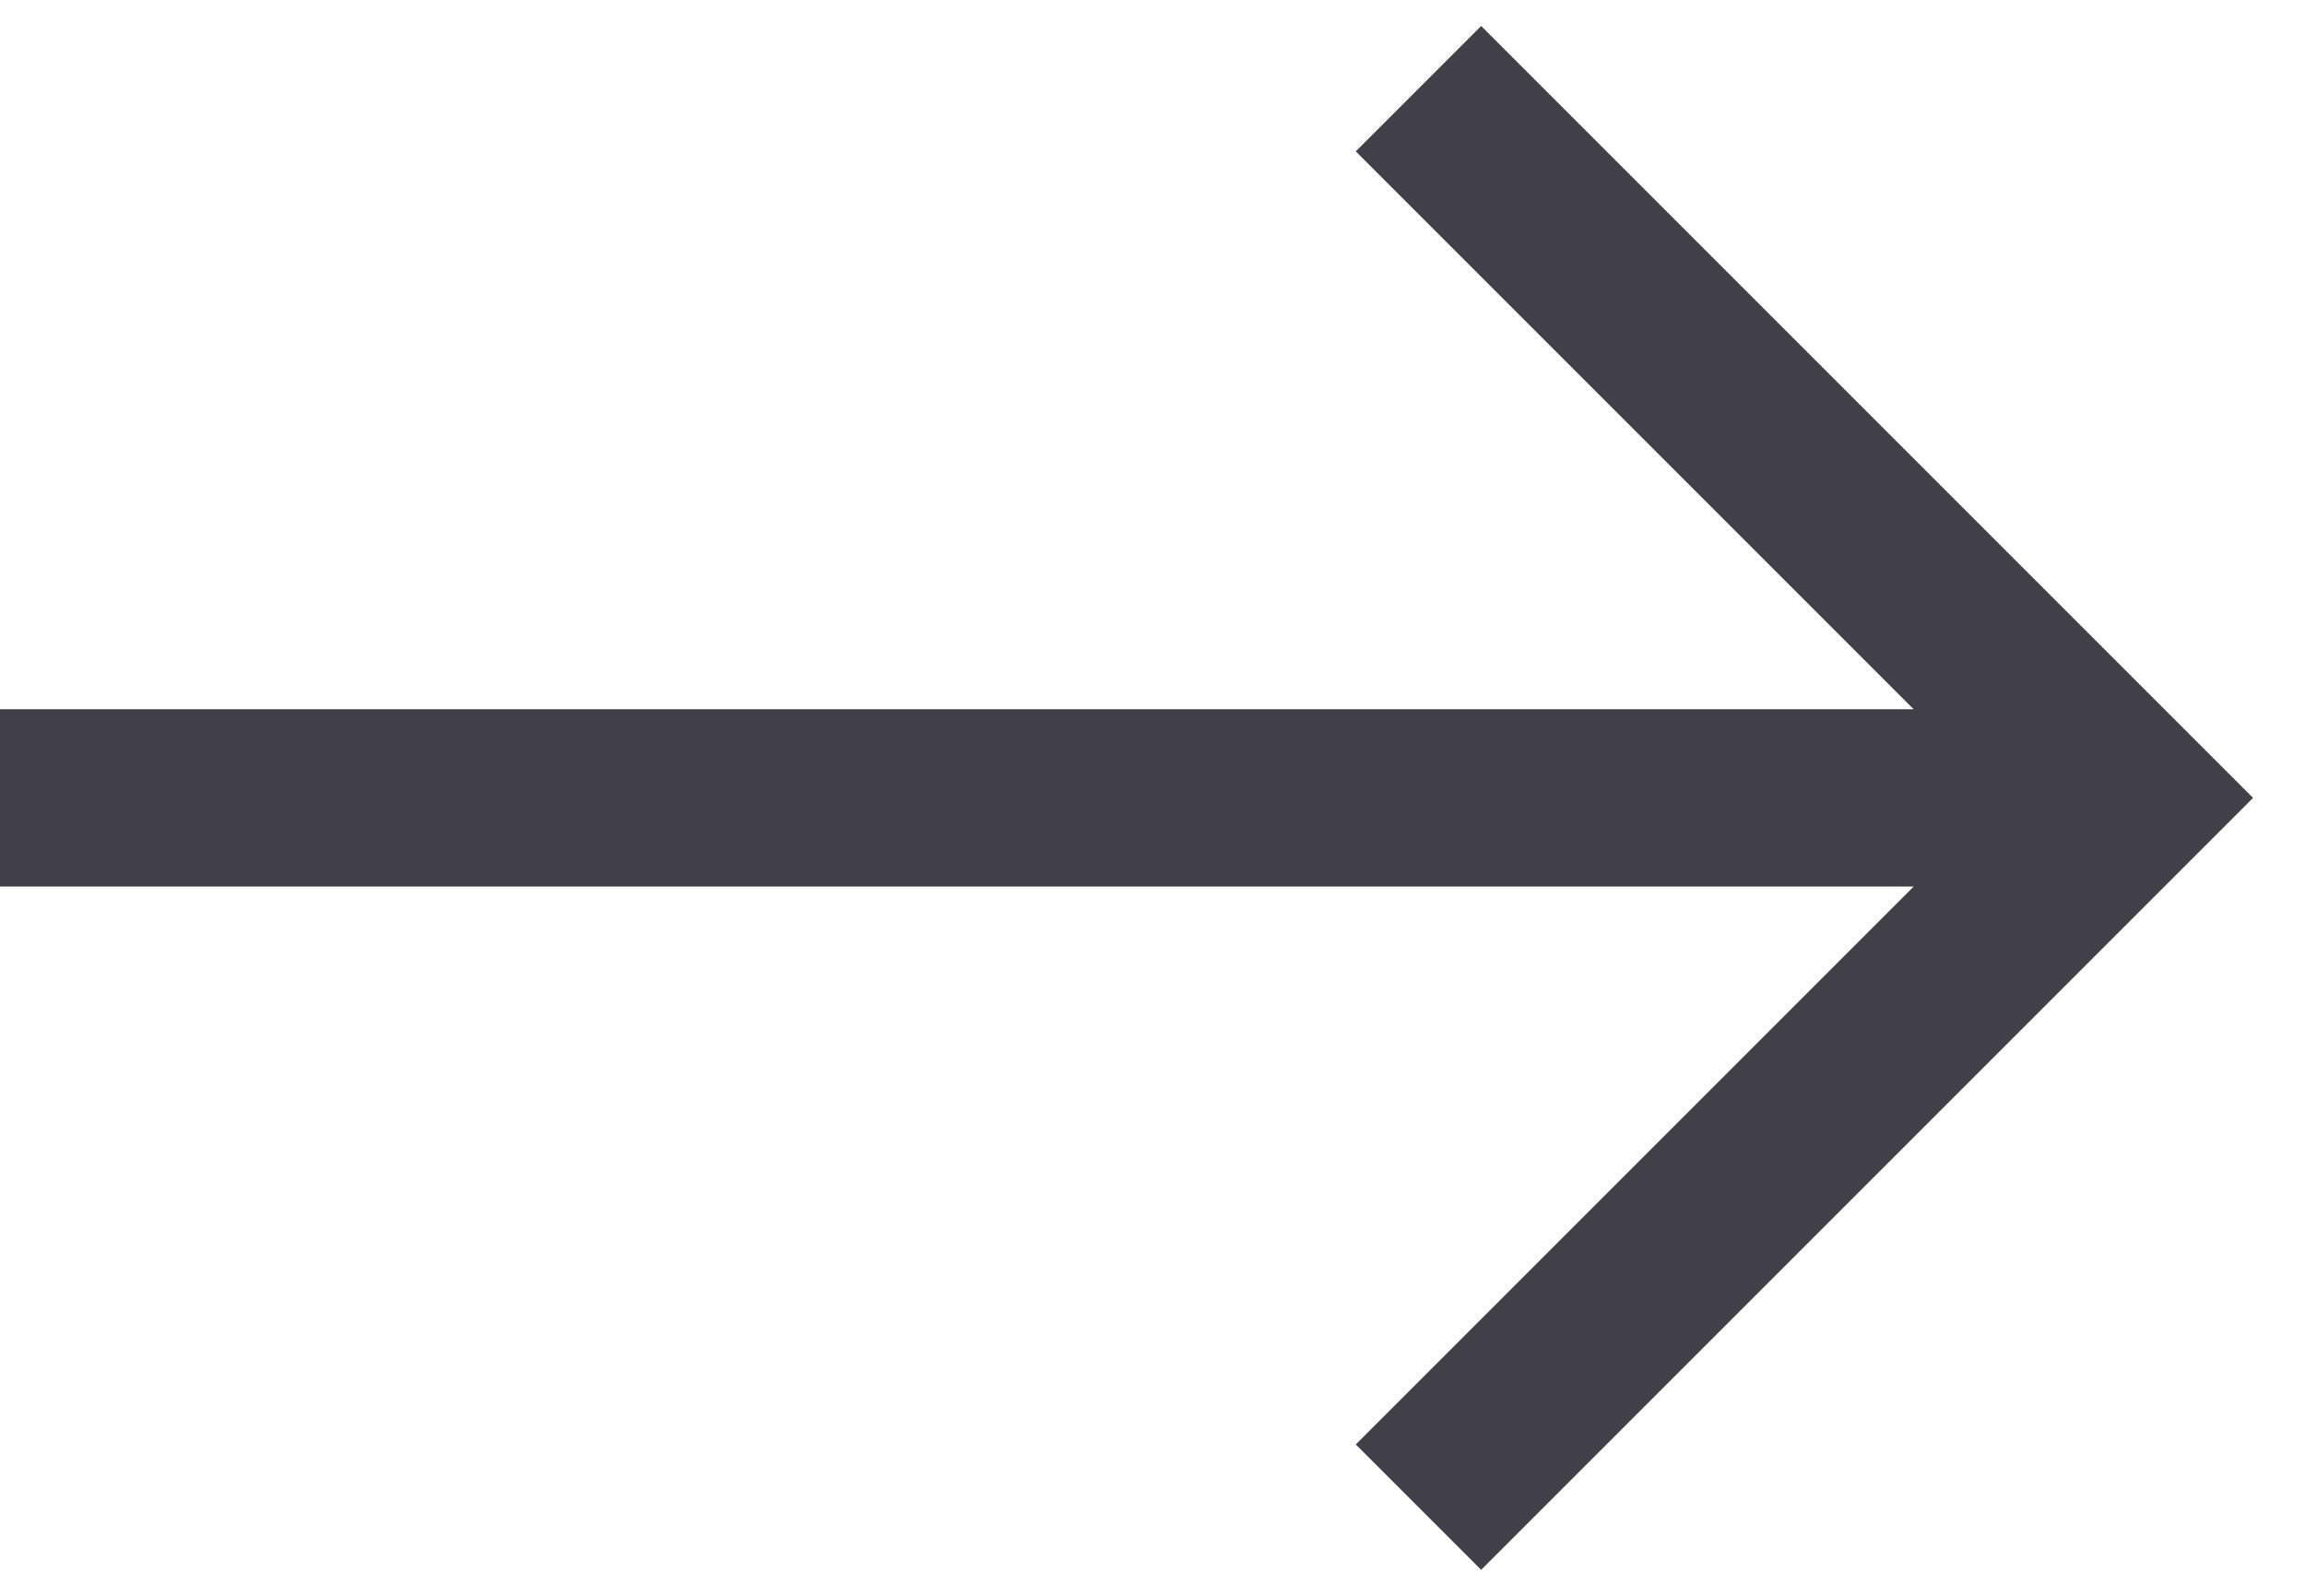
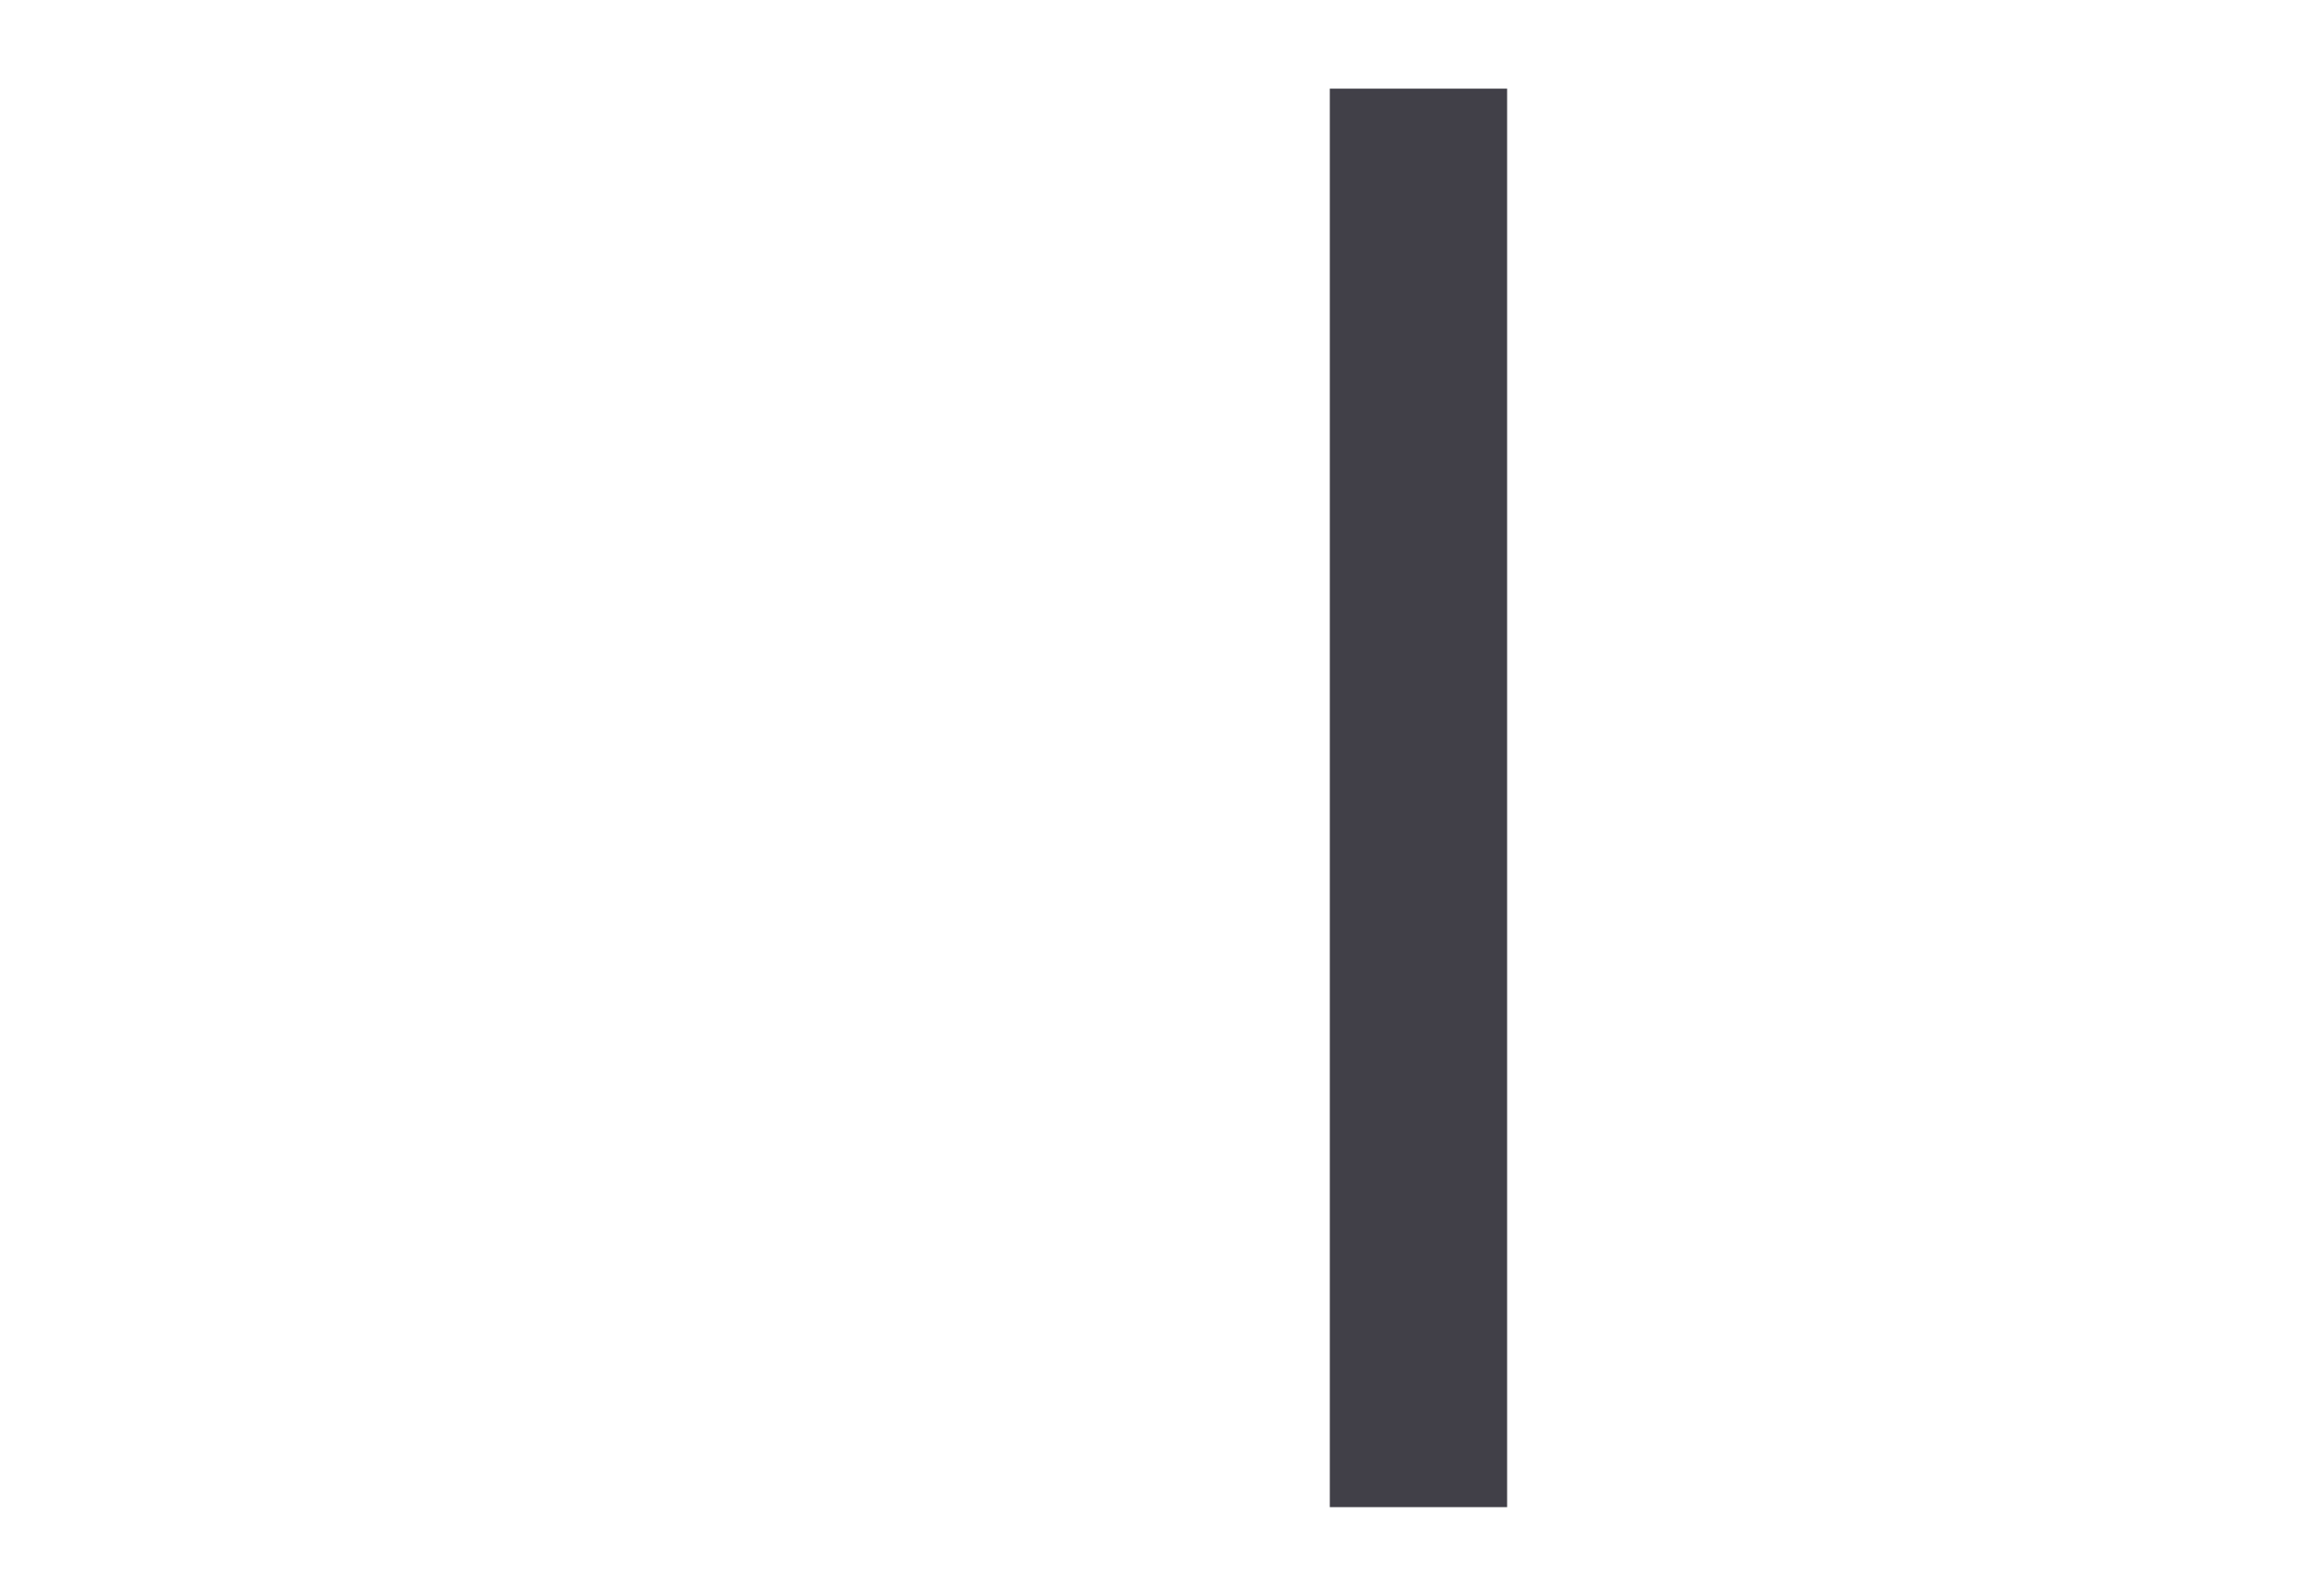
<svg xmlns="http://www.w3.org/2000/svg" width="26" height="18" viewBox="0 0 26 18" fill="none">
-   <path d="M16 1L24 9L16 17" stroke="#414048" stroke-width="2" />
-   <path d="M23 9H0" stroke="#414048" stroke-width="2" />
+   <path d="M16 1L16 17" stroke="#414048" stroke-width="2" />
</svg>